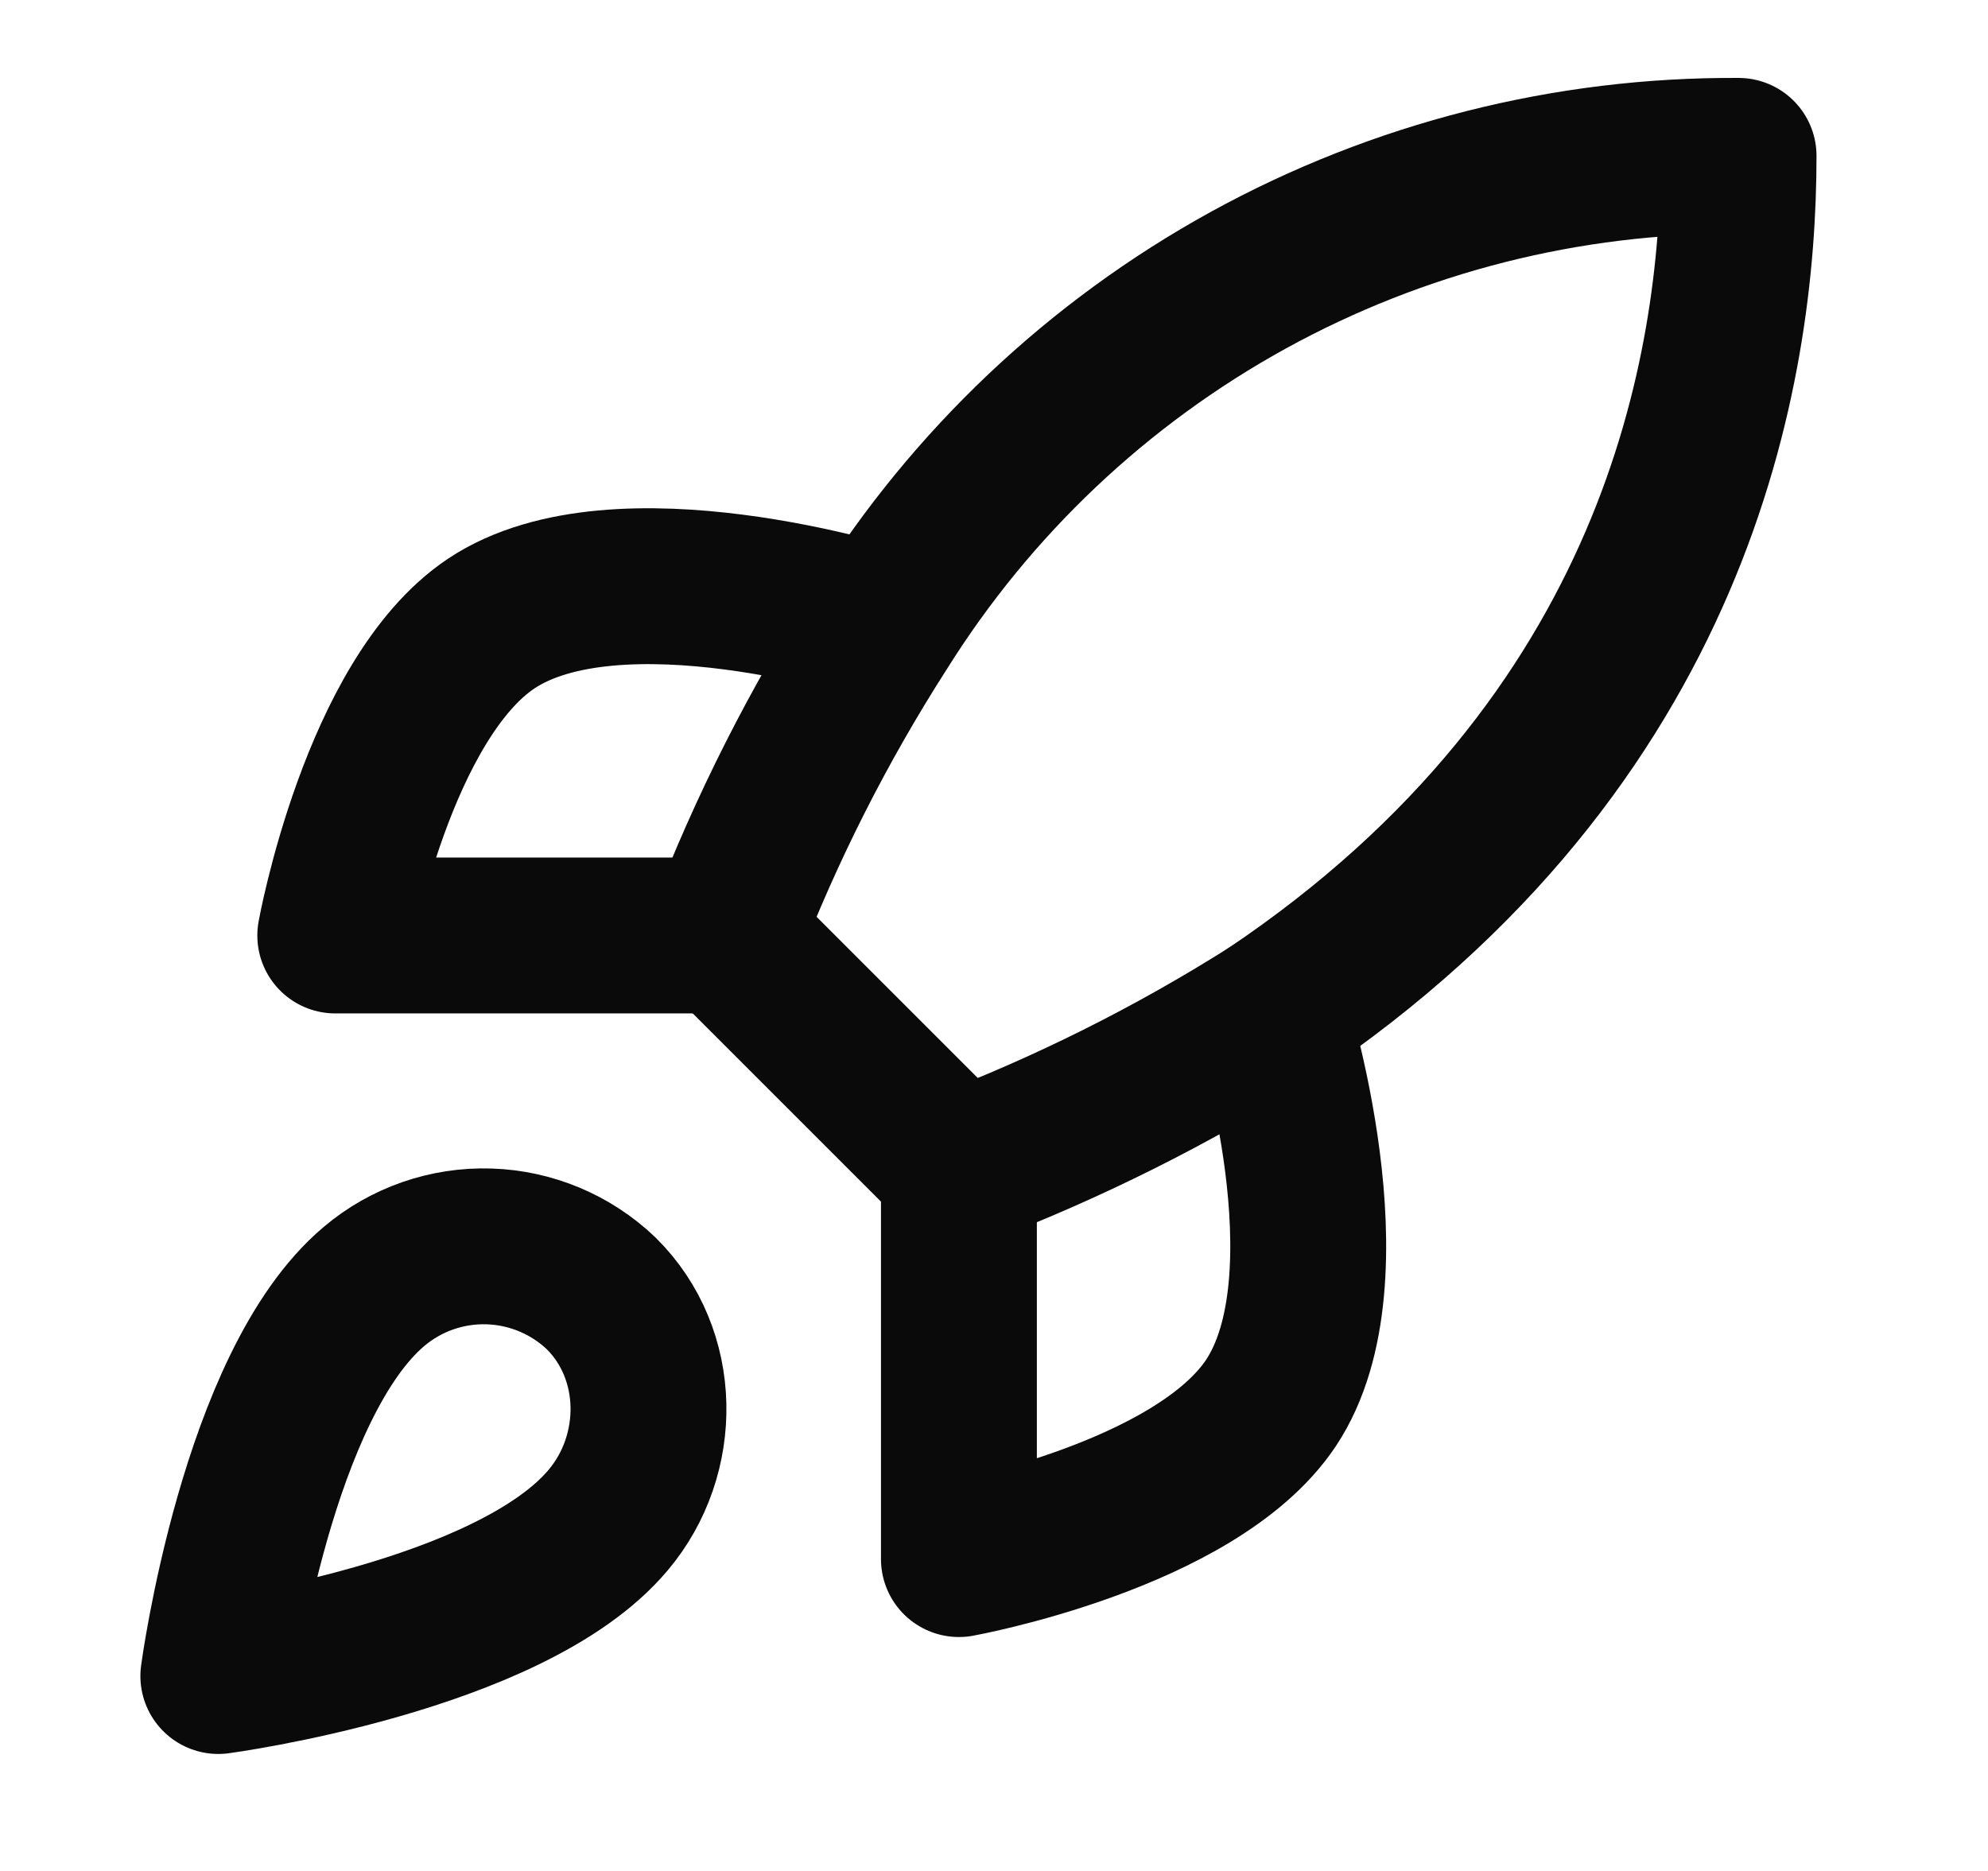
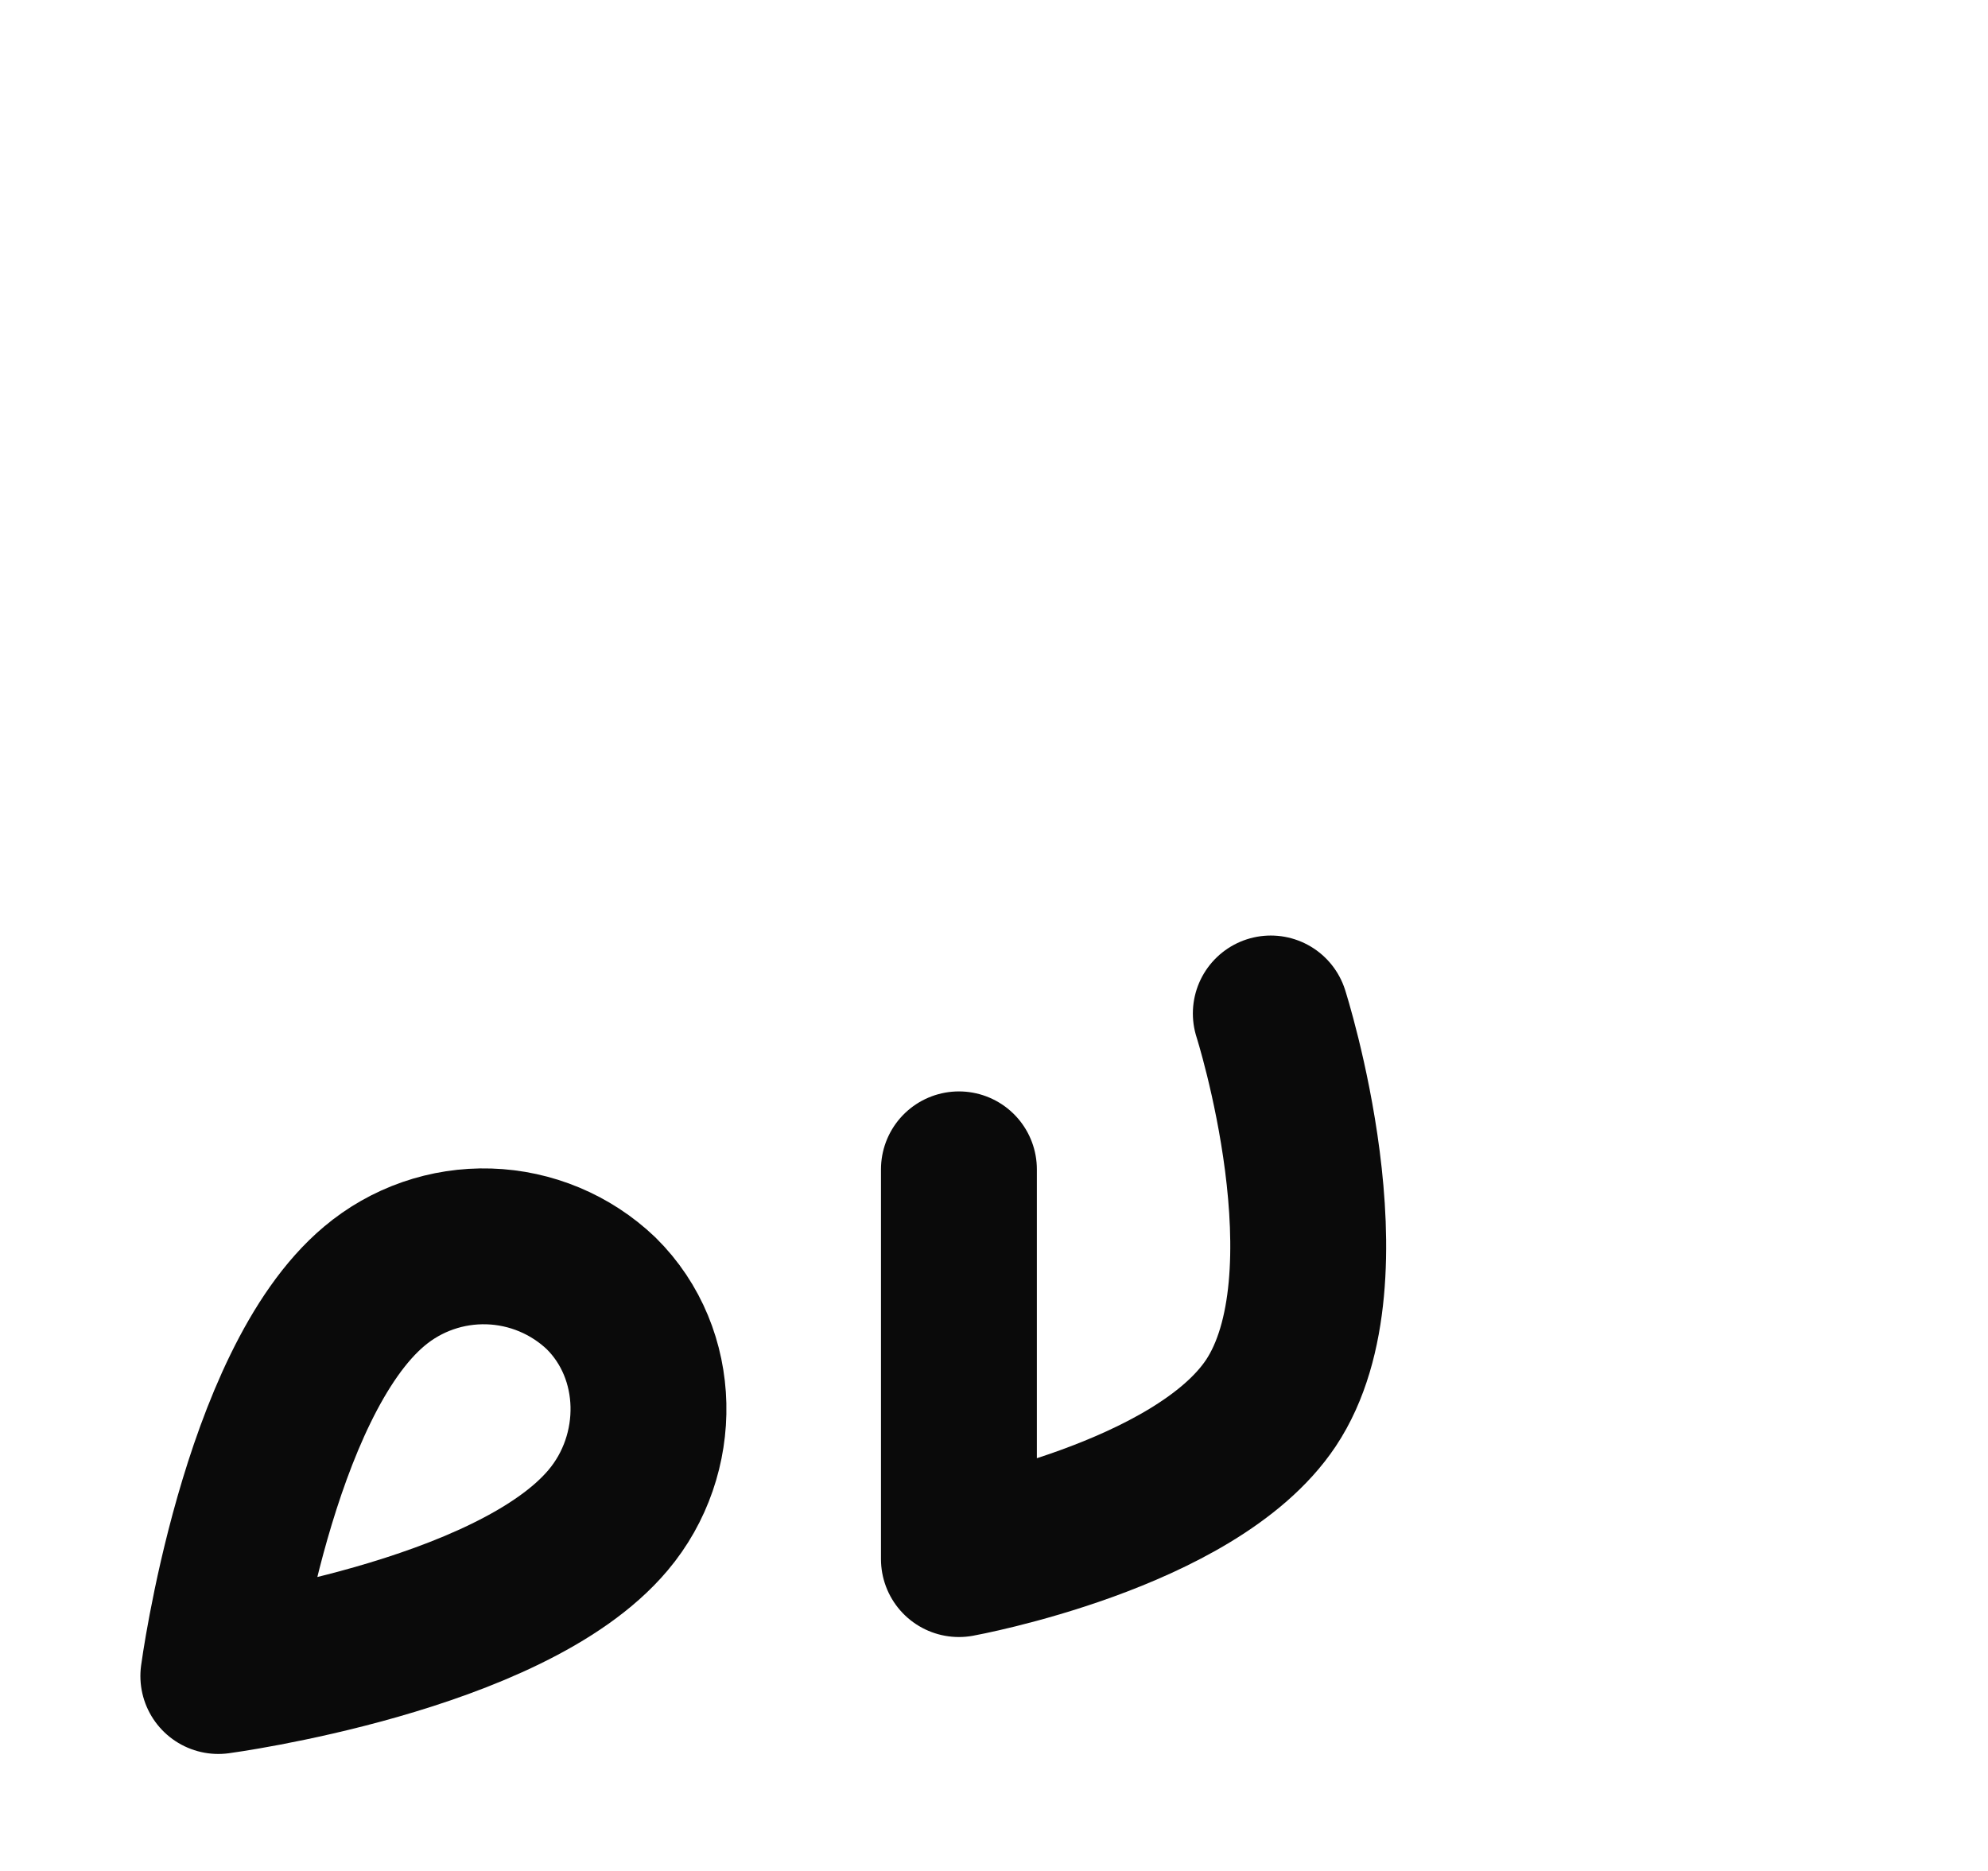
<svg xmlns="http://www.w3.org/2000/svg" width="17" height="16" viewBox="0 0 17 16" fill="none">
  <path d="M3.2 11C2.2 11.84 1.867 14.333 1.867 14.333C1.867 14.333 4.36 14 5.2 13C5.673 12.44 5.667 11.58 5.14 11.06C4.881 10.813 4.539 10.67 4.181 10.659C3.823 10.648 3.474 10.769 3.2 11Z" stroke="#0A0A0A" stroke-width="1.333" stroke-linecap="round" stroke-linejoin="round" />
-   <path d="M8.2 10L6.2 8C6.555 7.079 7.001 6.197 7.533 5.367C8.31 4.125 9.392 3.102 10.675 2.396C11.959 1.69 13.402 1.324 14.867 1.333C14.867 3.147 14.347 6.333 10.867 8.667C10.024 9.199 9.131 9.646 8.2 10Z" stroke="#0A0A0A" stroke-width="1.333" stroke-linecap="round" stroke-linejoin="round" />
-   <path d="M6.2 8H2.867C2.867 8 3.233 5.98 4.2 5.333C5.28 4.613 7.533 5.333 7.533 5.333" stroke="#0A0A0A" stroke-width="1.333" stroke-linecap="round" stroke-linejoin="round" />
  <path d="M8.2 10V13.333C8.2 13.333 10.22 12.967 10.867 12C11.587 10.92 10.867 8.667 10.867 8.667" stroke="#0A0A0A" stroke-width="1.333" stroke-linecap="round" stroke-linejoin="round" />
</svg>